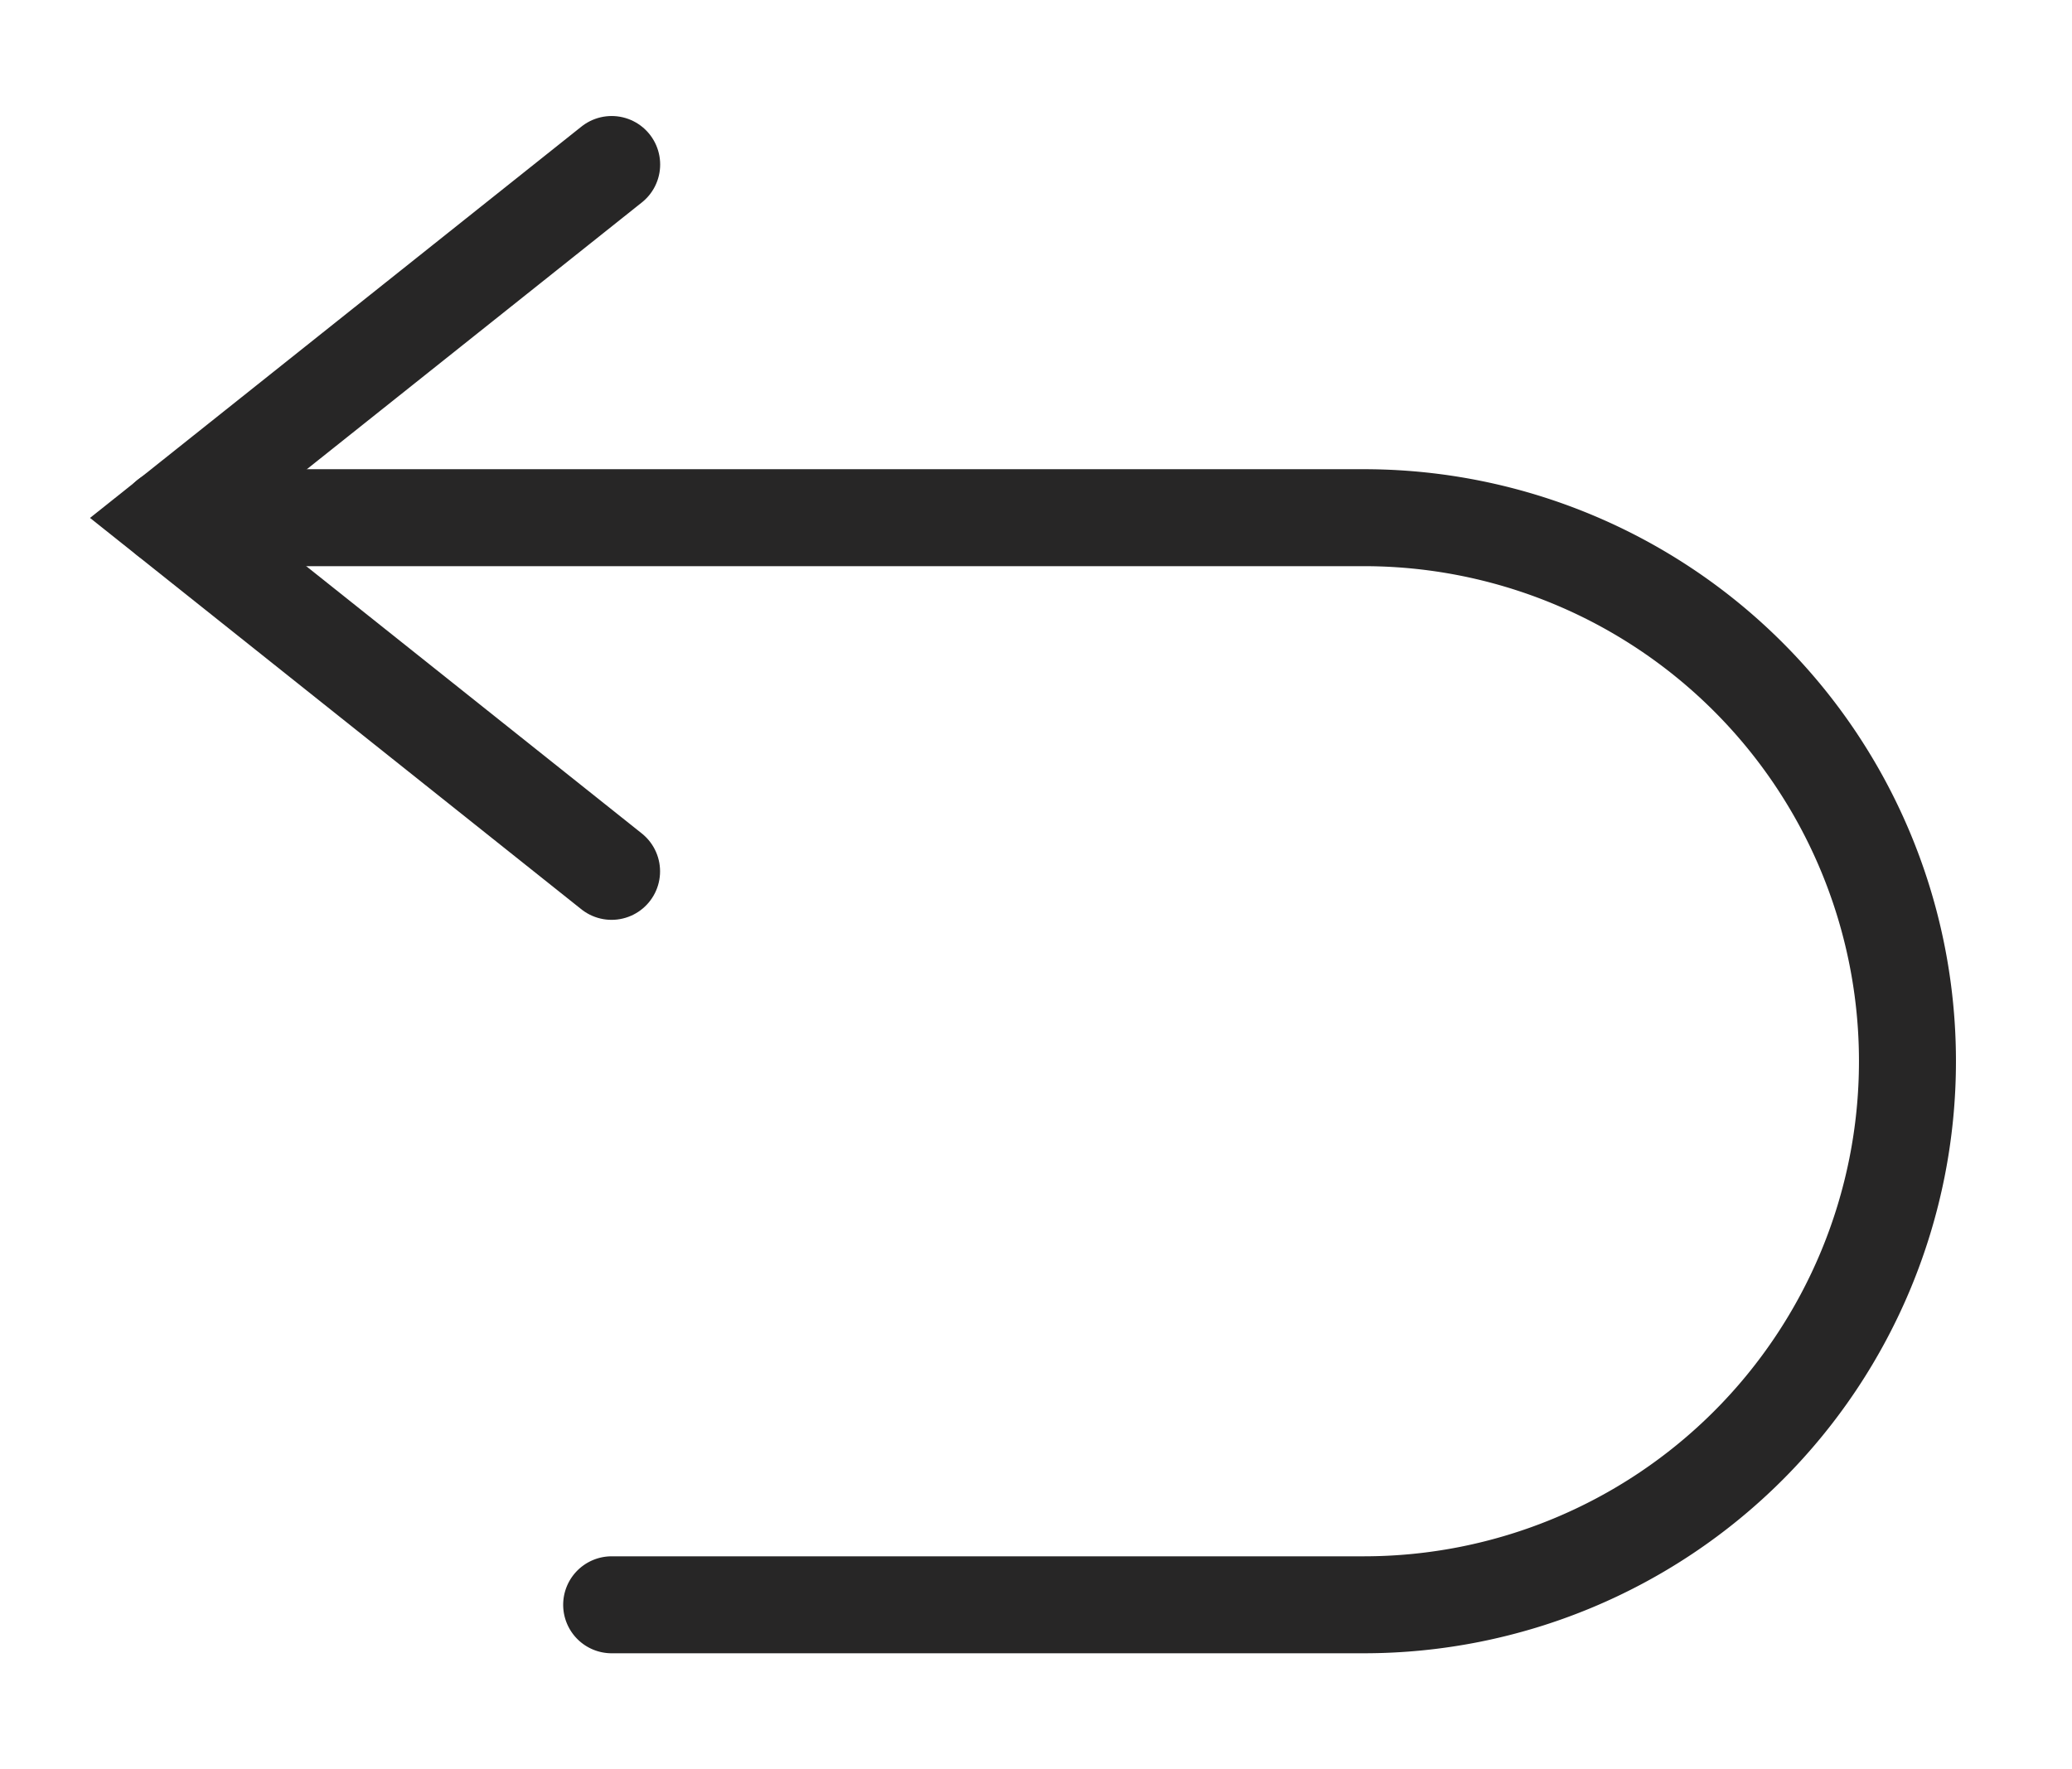
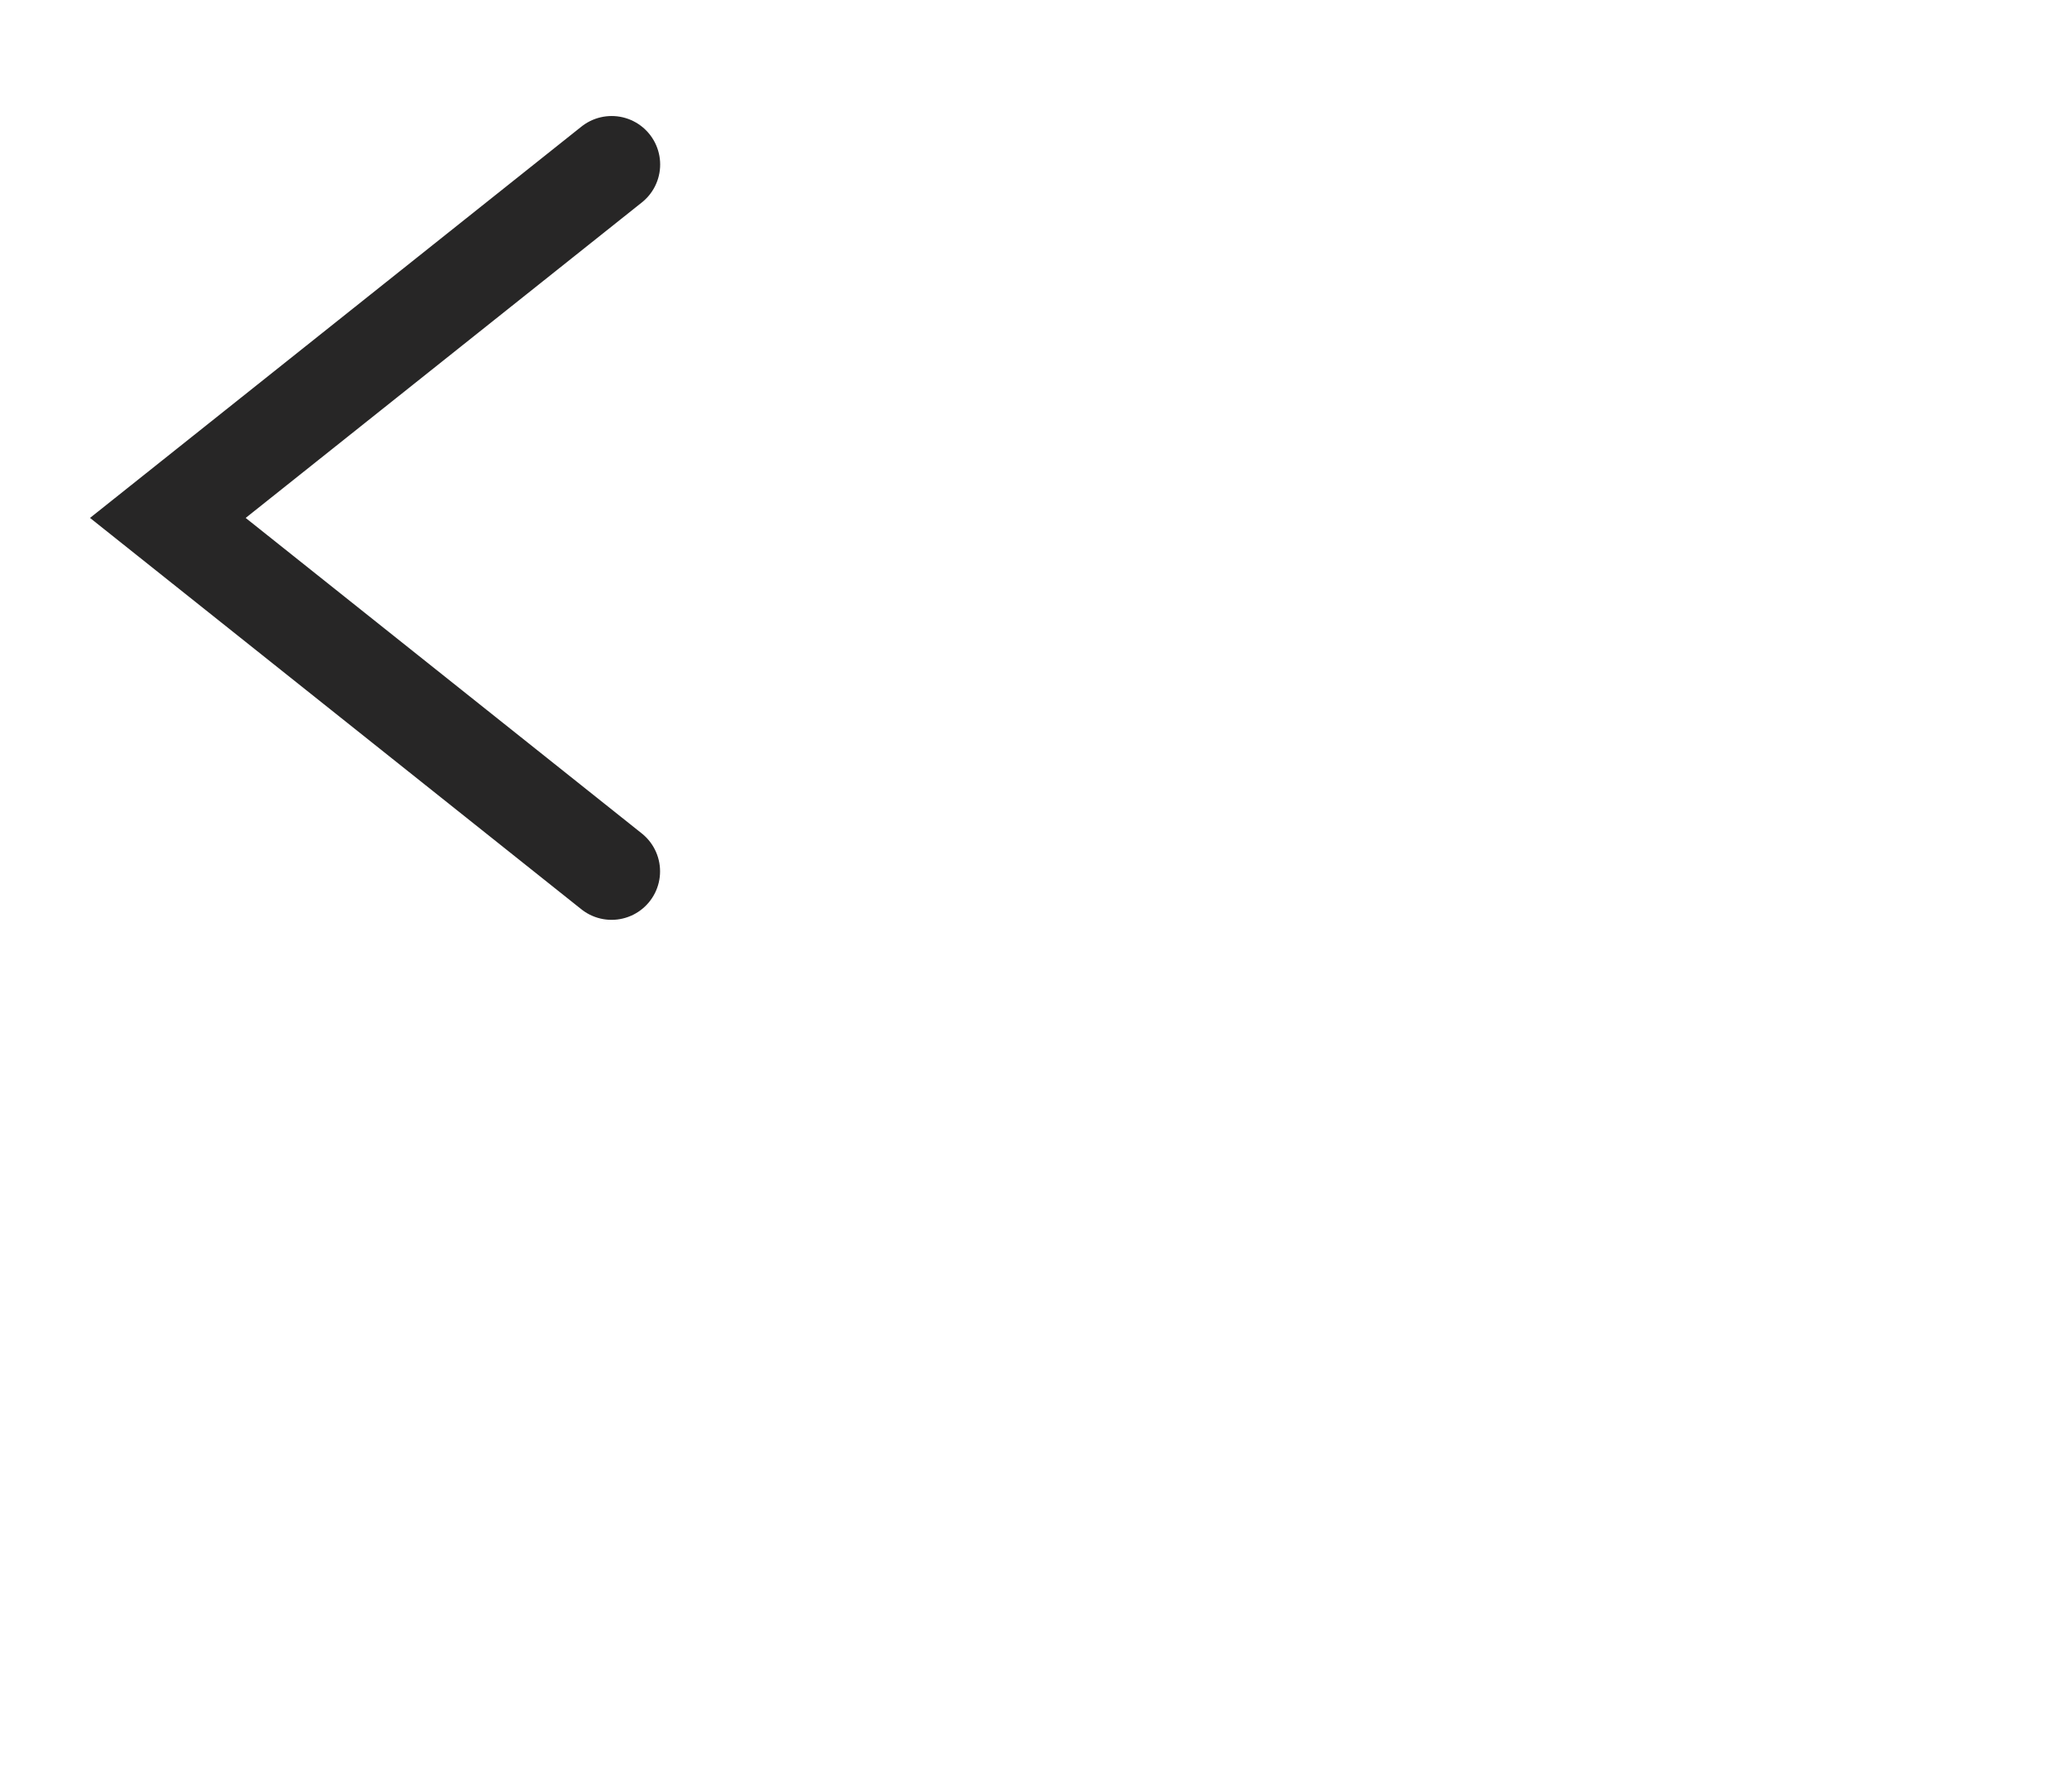
<svg xmlns="http://www.w3.org/2000/svg" width="42.726" height="36.494" viewBox="0 0 42.726 36.494">
  <defs>
    <clipPath id="clip-path">
      <rect id="Rectangle_662" data-name="Rectangle 662" width="42.726" height="36.494" fill="none" stroke="#272626" stroke-width="2" />
    </clipPath>
  </defs>
  <g id="Group_131" data-name="Group 131" transform="translate(2 2)">
    <g id="Group_130" data-name="Group 130" transform="translate(-2 -2)" clip-path="url(#clip-path)">
-       <path id="Path_1452" data-name="Path 1452" d="M9.952,54.323H25.464A11.209,11.209,0,0,0,36.672,43.114h0A11.209,11.209,0,0,0,25.464,31.9H.8" transform="translate(2.661 -21.222)" fill="none" stroke="#272626" stroke-linecap="round" stroke-miterlimit="10" stroke-width="2" />
      <path id="Path_1453" data-name="Path 1453" d="M9.952.5.8,7.79l9.15,7.29" transform="translate(2.661 2.893)" fill="none" stroke="#272626" stroke-linecap="round" stroke-miterlimit="10" stroke-width="2" />
    </g>
  </g>
</svg>